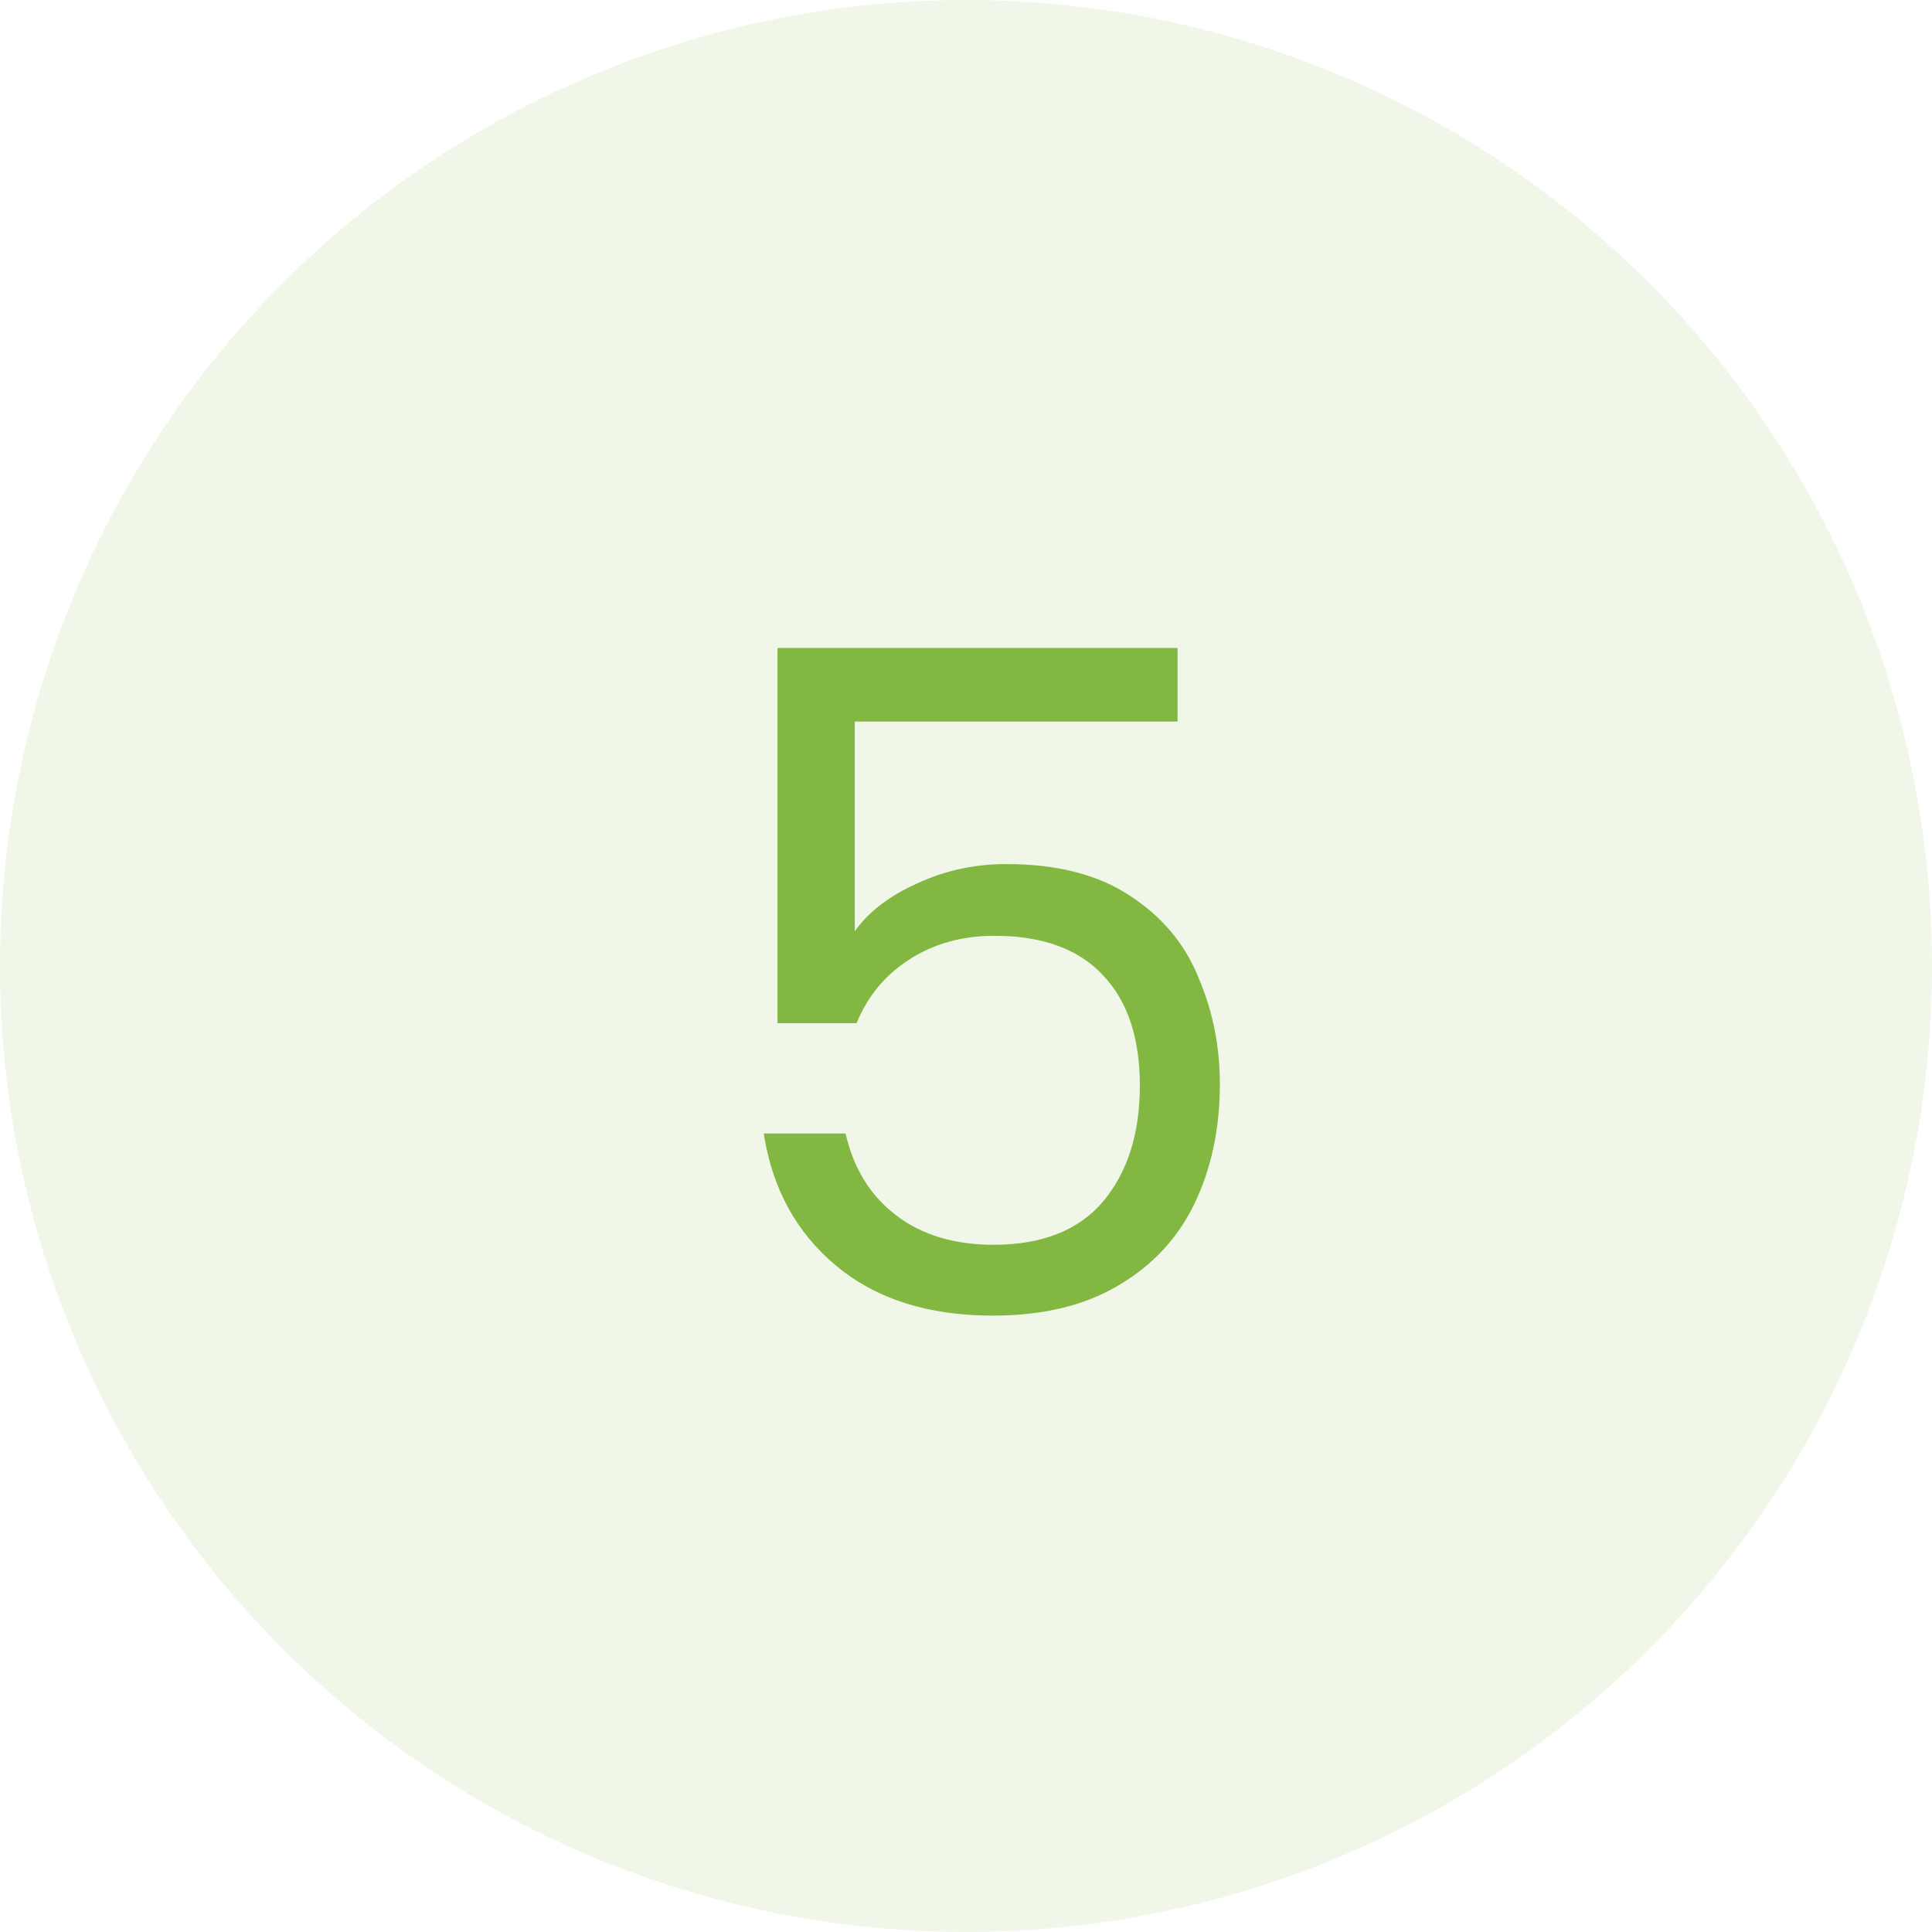
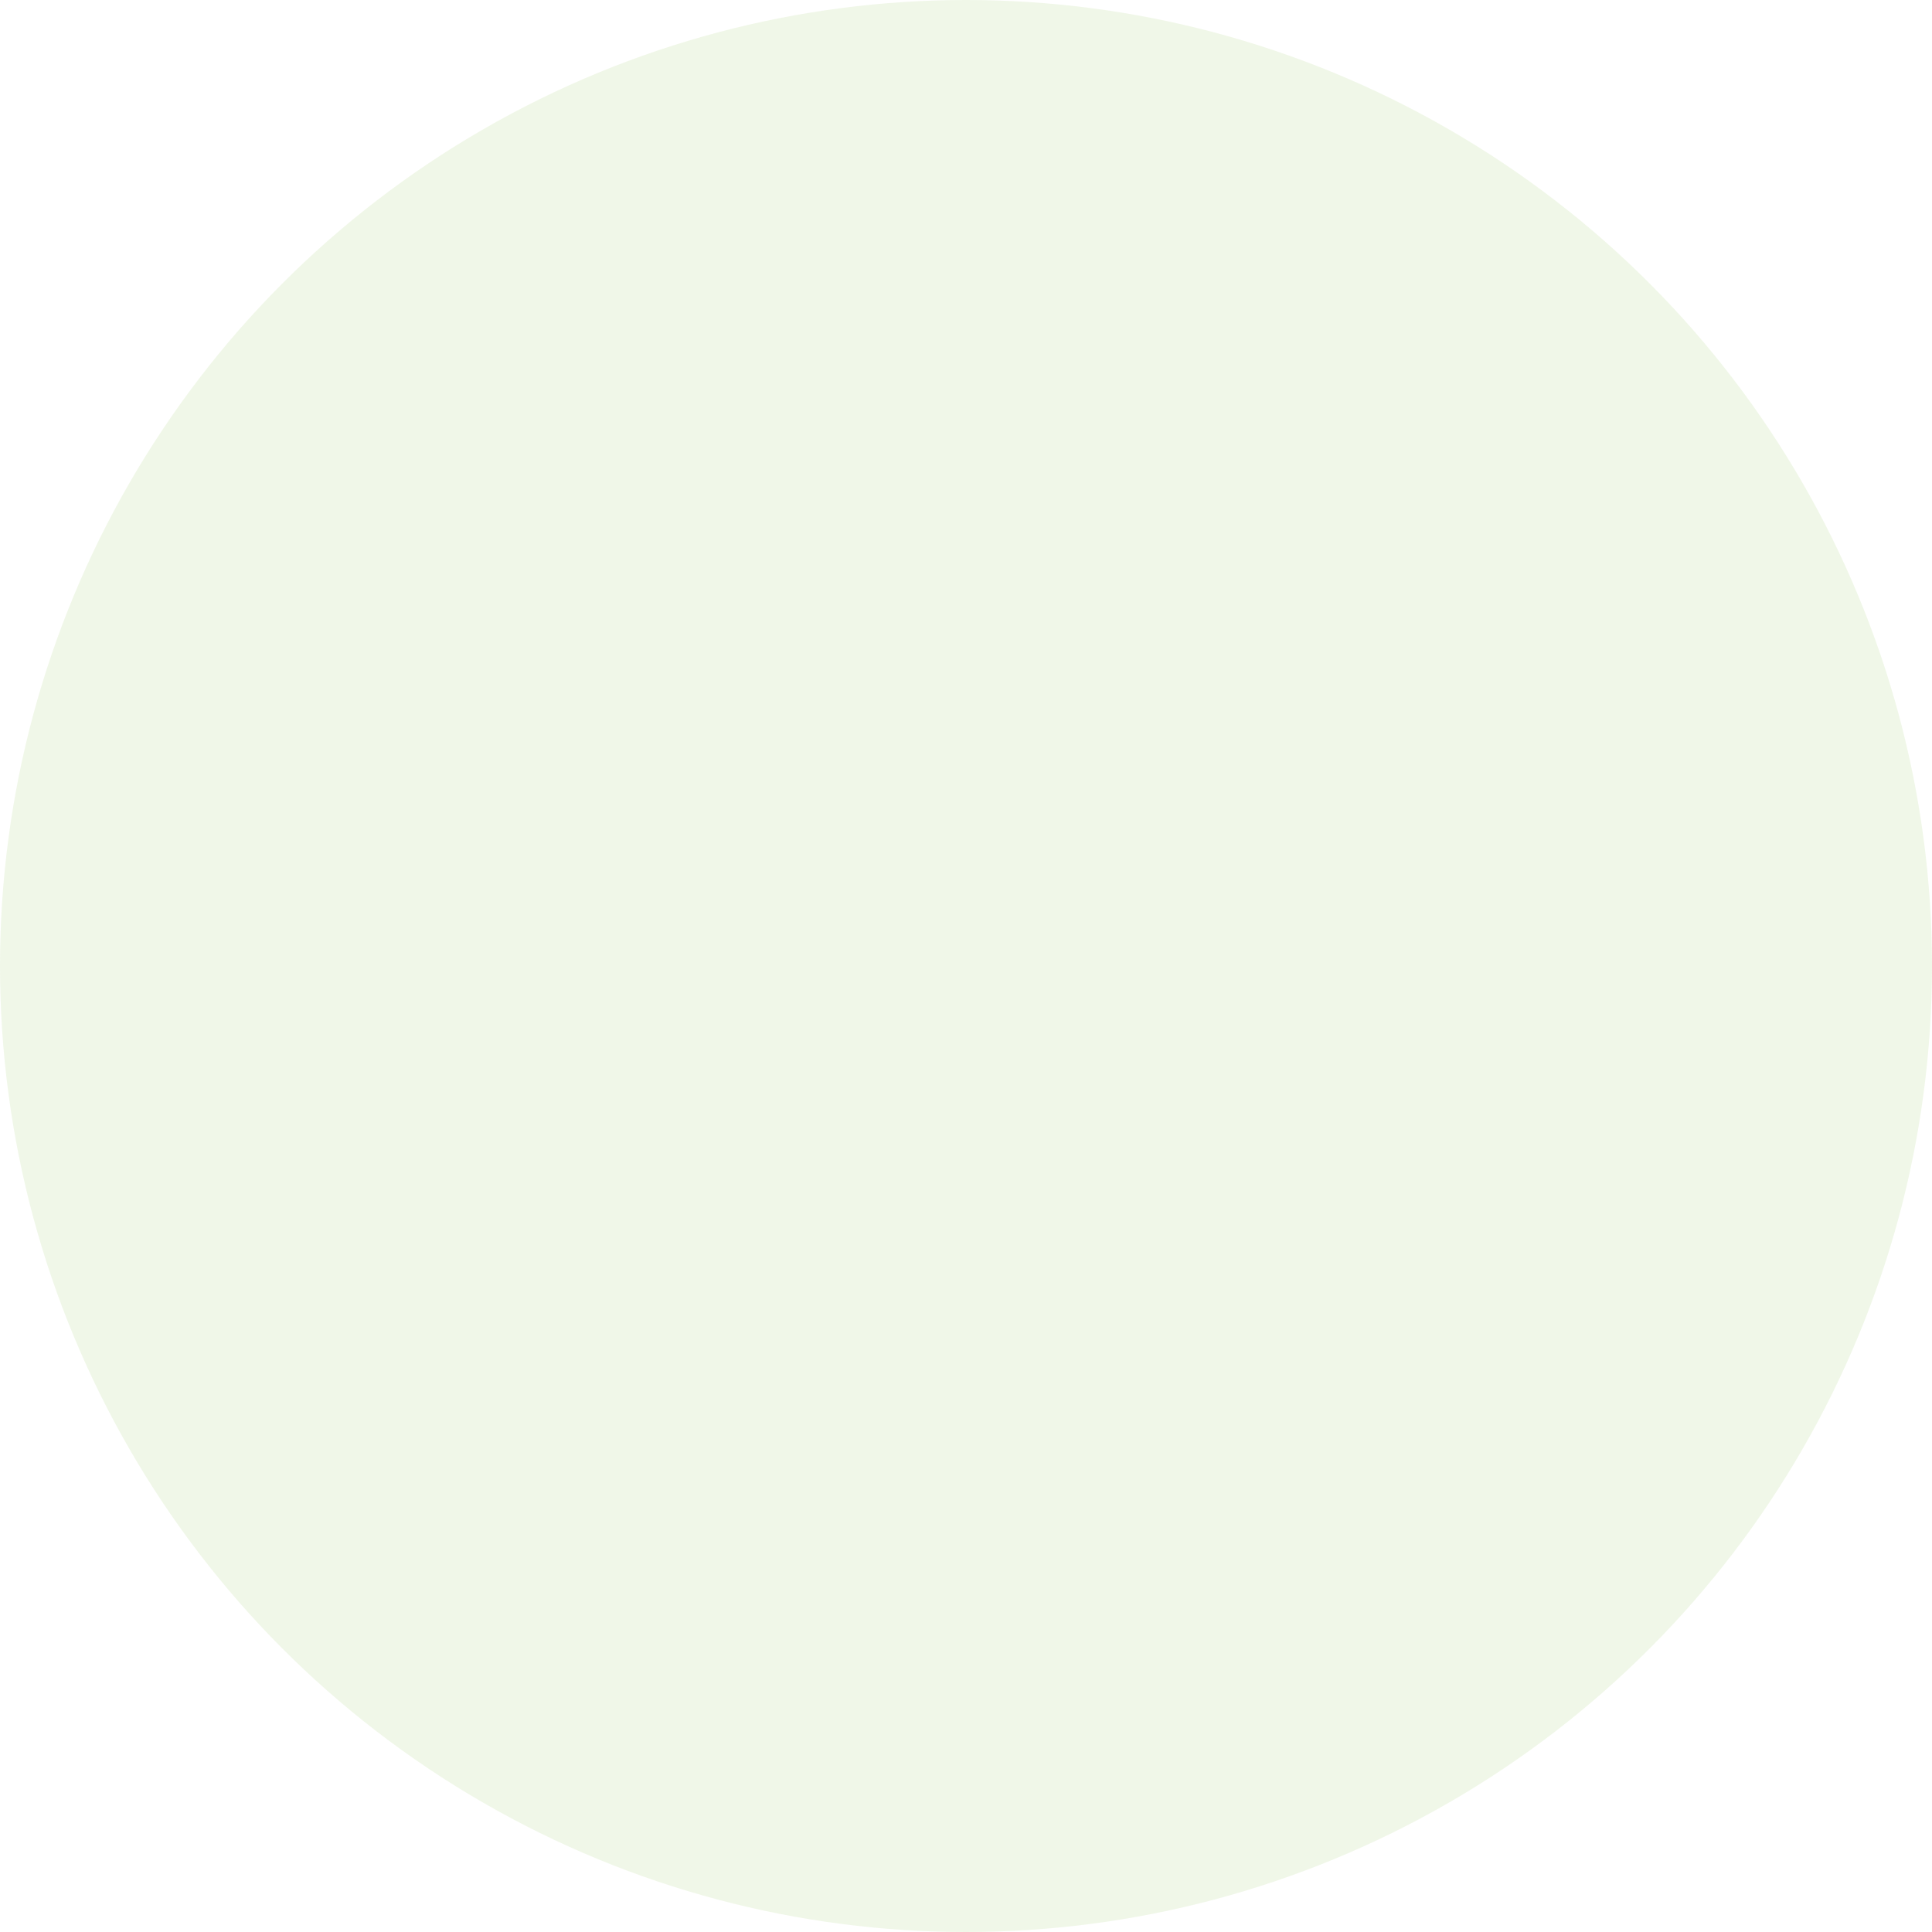
<svg xmlns="http://www.w3.org/2000/svg" width="50" height="50" viewBox="0 0 50 50" fill="none">
  <circle cx="25" cy="25" r="25" fill="#82B741" fill-opacity="0.12" />
-   <path d="M30.475 18.673H22.121V24.099C22.486 23.591 23.026 23.179 23.74 22.862C24.454 22.528 25.223 22.362 26.048 22.362C27.365 22.362 28.436 22.64 29.261 23.195C30.086 23.734 30.673 24.44 31.022 25.313C31.387 26.17 31.57 27.082 31.57 28.05C31.57 29.192 31.356 30.216 30.927 31.12C30.499 32.025 29.84 32.739 28.952 33.262C28.079 33.786 26.992 34.048 25.691 34.048C24.025 34.048 22.677 33.619 21.645 32.762C20.614 31.906 19.987 30.763 19.765 29.335H21.883C22.09 30.24 22.526 30.946 23.192 31.453C23.859 31.961 24.7 32.215 25.715 32.215C26.968 32.215 27.913 31.842 28.547 31.096C29.182 30.335 29.499 29.335 29.499 28.098C29.499 26.86 29.182 25.908 28.547 25.242C27.913 24.559 26.976 24.218 25.739 24.218C24.898 24.218 24.16 24.424 23.525 24.837C22.907 25.234 22.454 25.781 22.169 26.479H20.122V16.769H30.475V18.673Z" fill="#82B741" />
</svg>